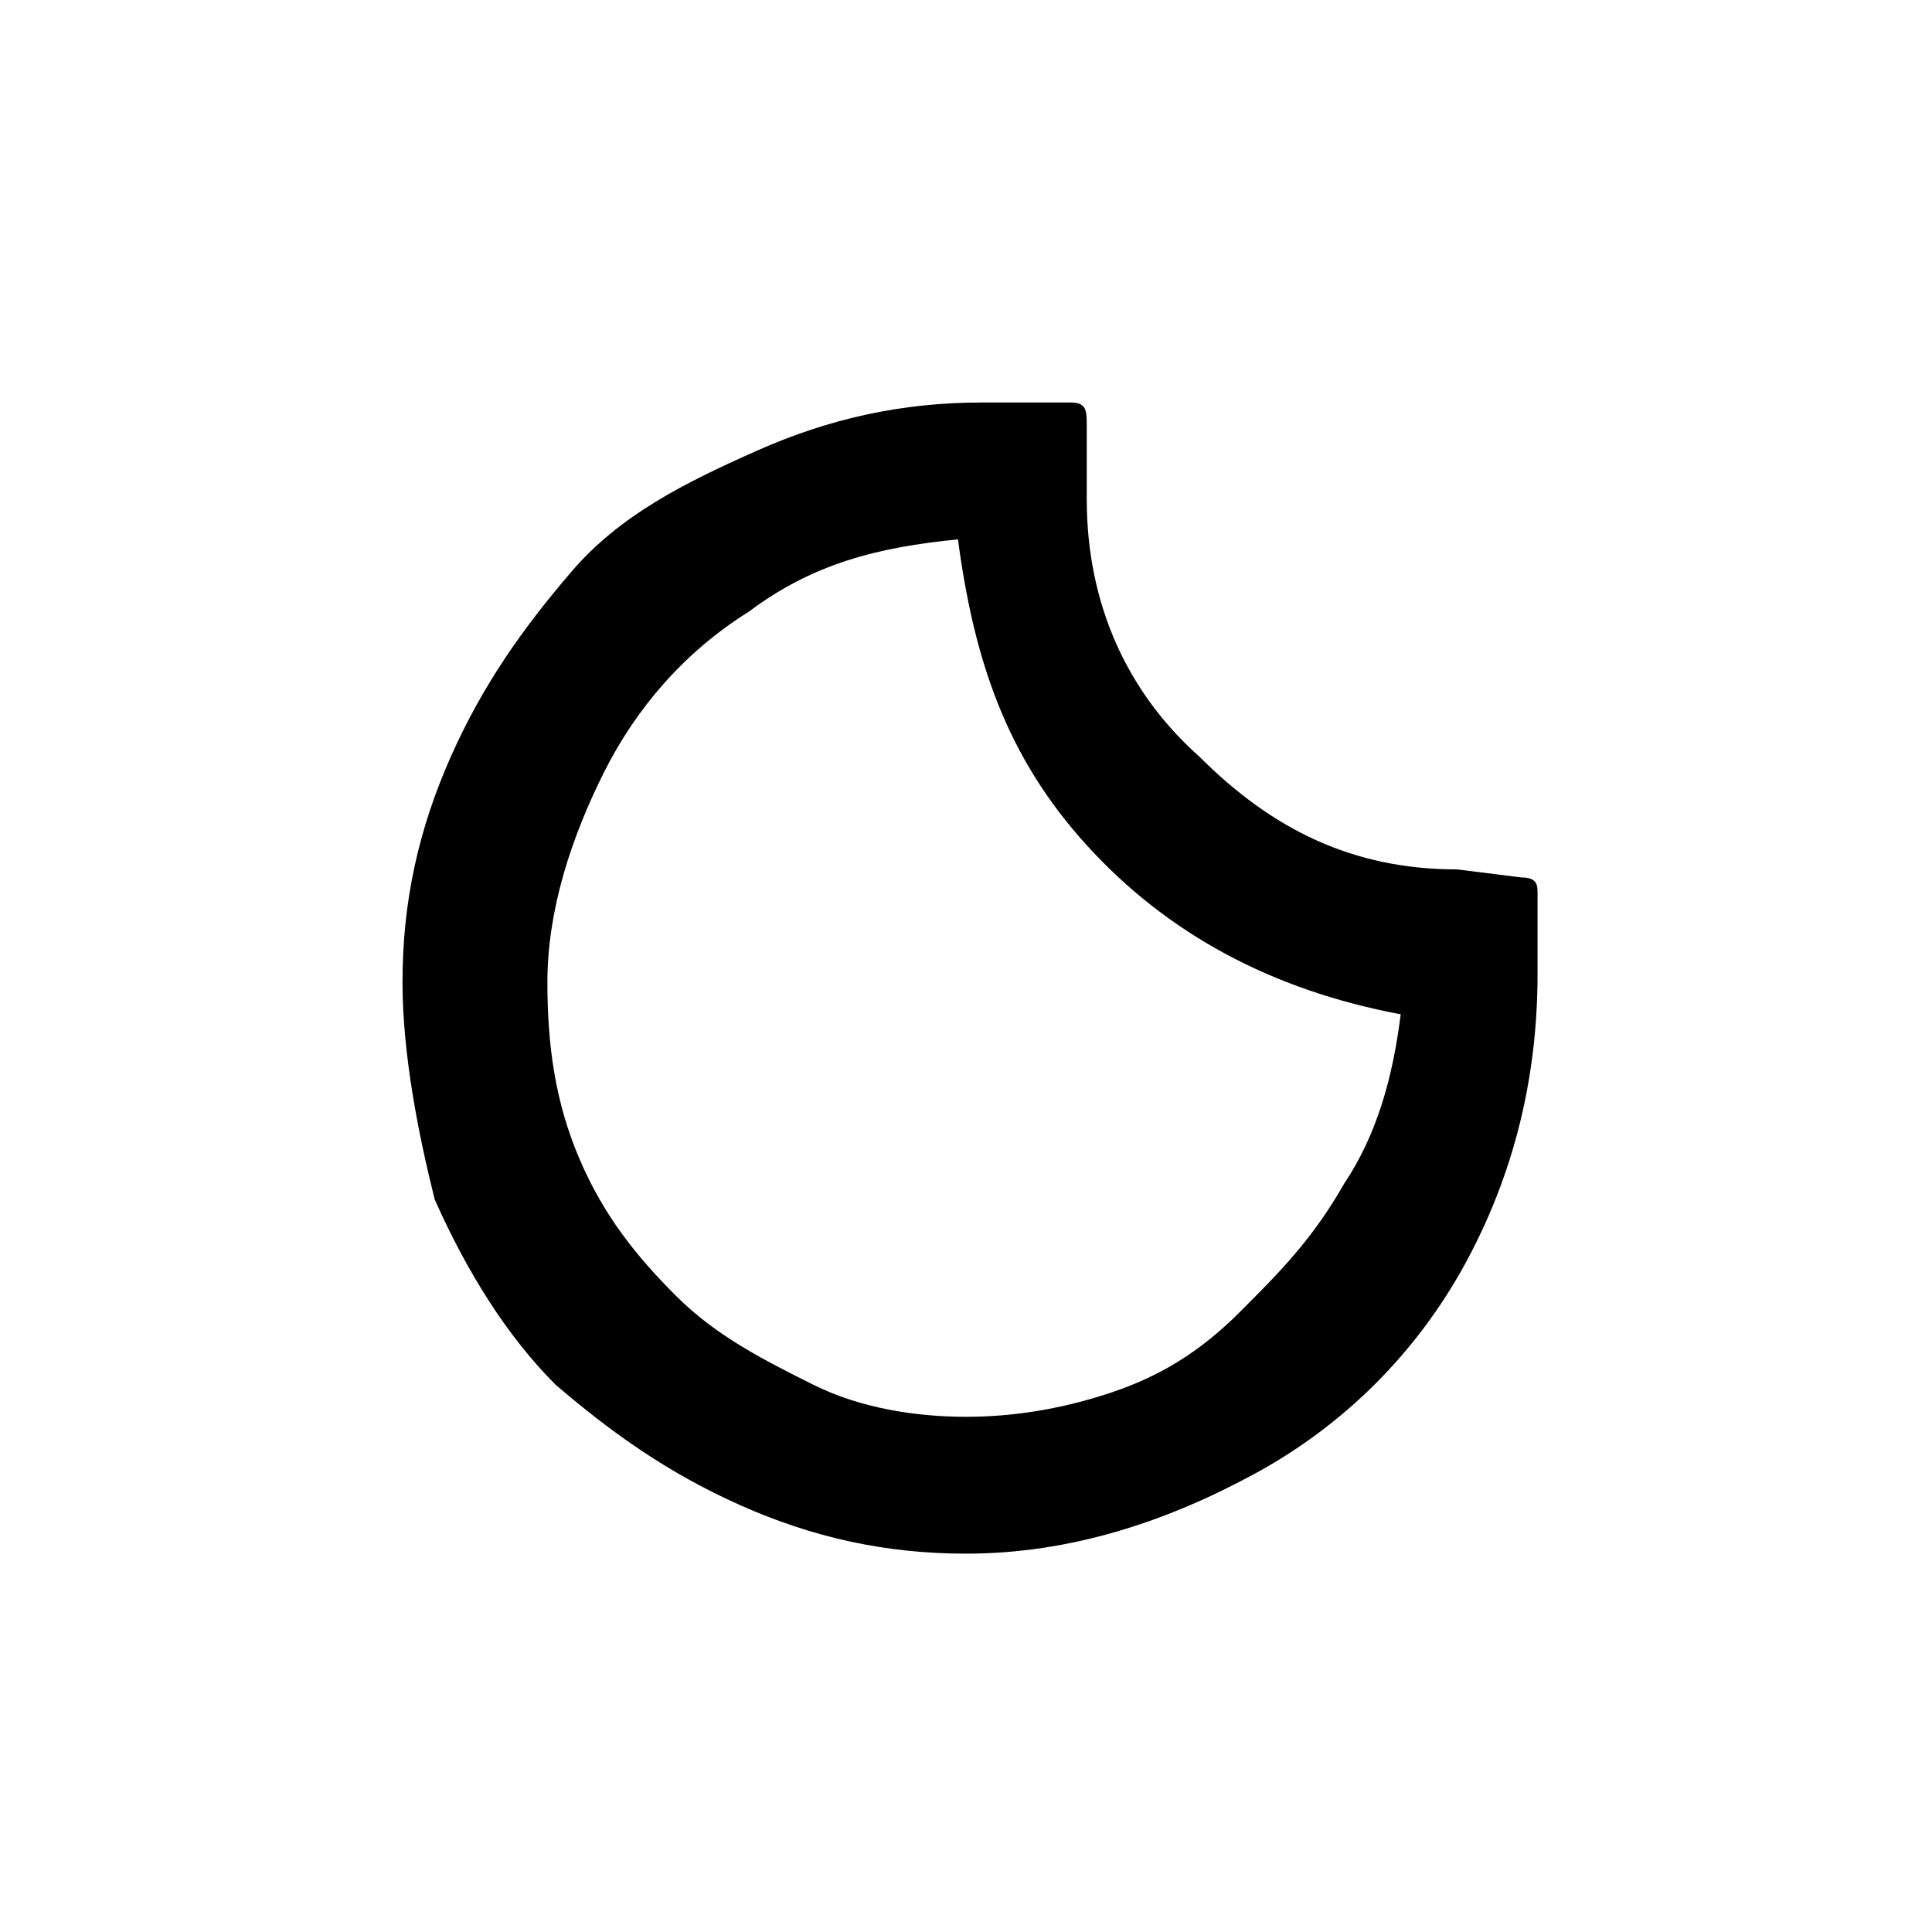
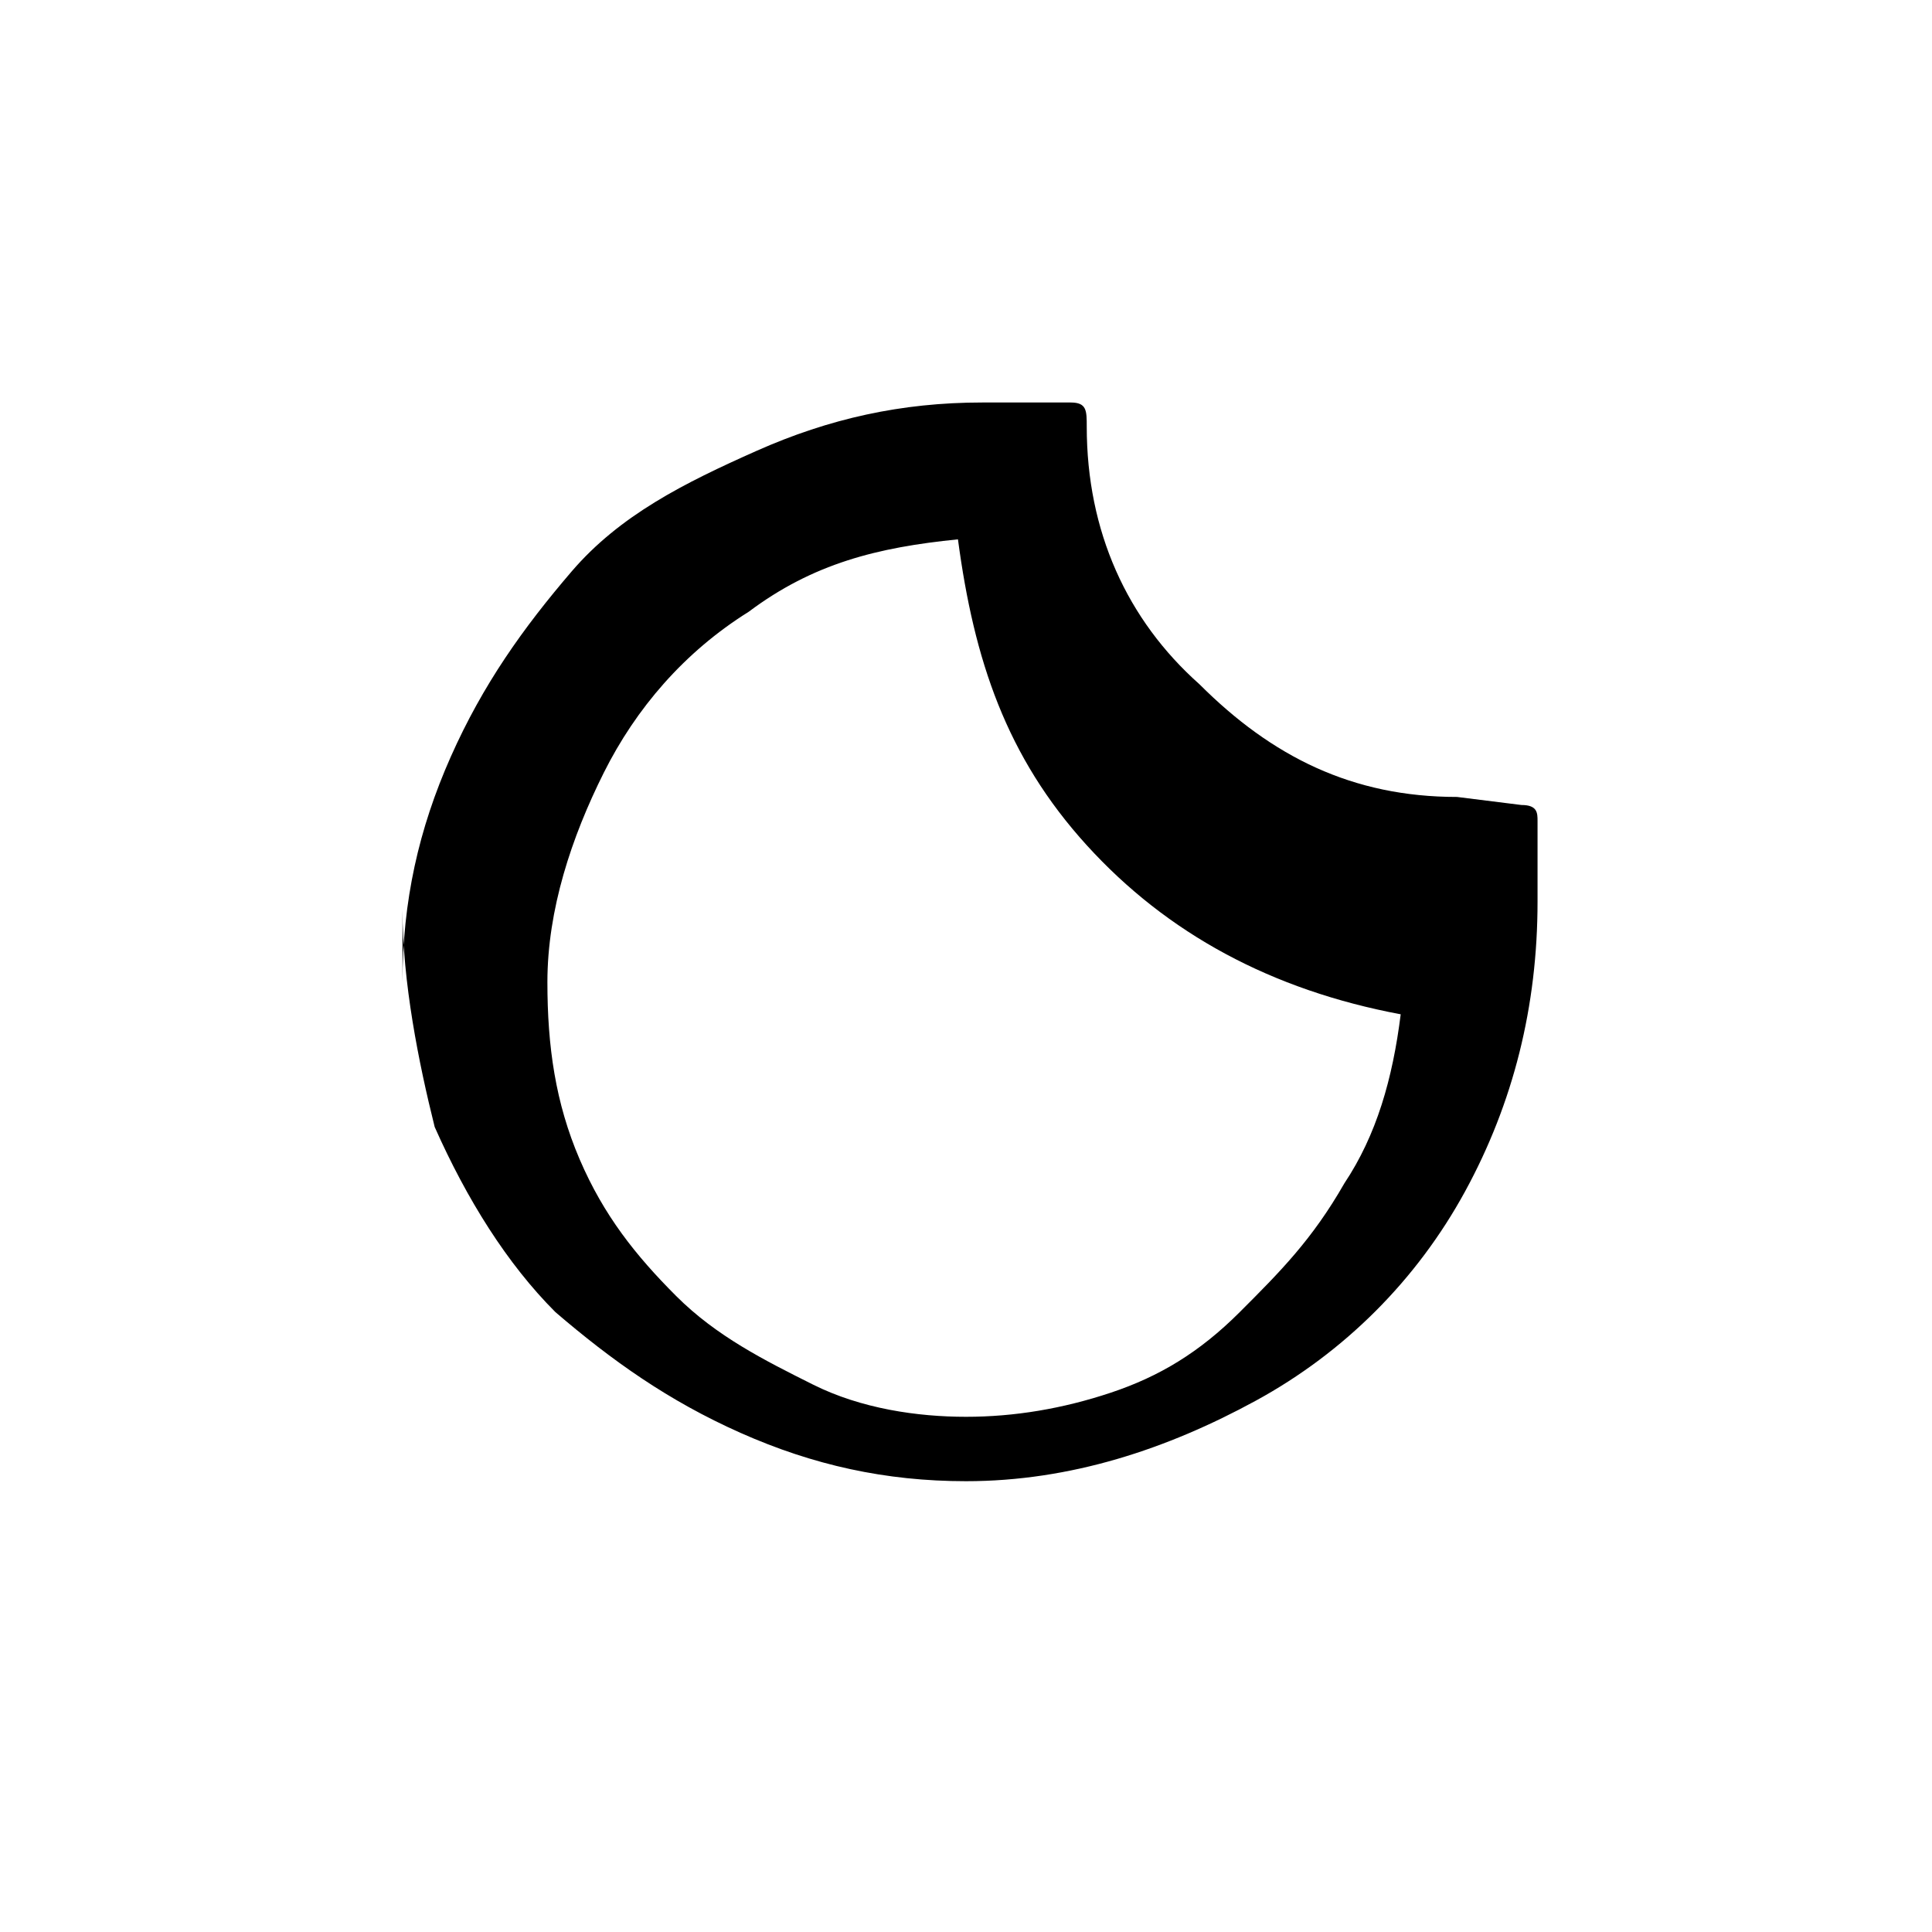
<svg xmlns="http://www.w3.org/2000/svg" width="48" height="48" viewBox="0 0 48 48" xml:space="preserve">
  <title>Moon</title>
-   <path fill-rule="evenodd" clip-rule="evenodd" d="M10 24.4c0-2 .4-3.8 1.2-5.6.8-1.8 1.8-3.2 3-4.6s2.8-2.2 4.6-3c1.8-.8 3.6-1.2 5.6-1.2h2.2c.4 0 .4.2.4.6v1.8c0 2.6 1 4.8 2.8 6.4 1.8 1.8 3.8 2.8 6.4 2.8l1.6.2c.4 0 .4.2.4.4v2c0 2.6-.6 5-1.8 7.2-1.2 2.2-3 4-5.2 5.2-2.2 1.2-4.6 2-7.2 2-2 0-3.8-.4-5.6-1.2-1.8-.8-3.2-1.8-4.6-3-1.2-1.2-2.2-2.8-3-4.6-.4-1.6-.8-3.6-.8-5.4zm3.6 0c0 1.6.2 3 .8 4.4.6 1.4 1.4 2.4 2.4 3.4s2.2 1.6 3.4 2.2c1.2.6 2.6.8 3.8.8s2.4-.2 3.6-.6c1.2-.4 2.2-1 3.2-2s1.8-1.8 2.6-3.2c.8-1.2 1.2-2.6 1.4-4.2-3.2-.6-5.8-2-7.8-4.2s-2.8-4.6-3.2-7.6c-2 .2-3.6.6-5.2 1.8-1.6 1-2.8 2.4-3.6 4-.8 1.6-1.4 3.4-1.4 5.2z" />
+   <path fill-rule="evenodd" clip-rule="evenodd" d="M10 24.4c0-2 .4-3.8 1.2-5.6.8-1.8 1.8-3.2 3-4.6s2.8-2.2 4.6-3c1.8-.8 3.6-1.2 5.6-1.2h2.2c.4 0 .4.2.4.6c0 2.6 1 4.8 2.8 6.4 1.8 1.8 3.8 2.8 6.4 2.8l1.6.2c.4 0 .4.2.4.4v2c0 2.6-.6 5-1.8 7.2-1.2 2.2-3 4-5.2 5.2-2.2 1.2-4.6 2-7.2 2-2 0-3.8-.4-5.6-1.2-1.8-.8-3.2-1.8-4.6-3-1.2-1.2-2.2-2.8-3-4.6-.4-1.6-.8-3.6-.8-5.4zm3.6 0c0 1.6.2 3 .8 4.4.6 1.4 1.4 2.4 2.4 3.4s2.2 1.6 3.4 2.2c1.2.6 2.6.8 3.8.8s2.4-.2 3.6-.6c1.2-.4 2.2-1 3.2-2s1.8-1.8 2.6-3.2c.8-1.2 1.2-2.6 1.4-4.2-3.2-.6-5.8-2-7.8-4.2s-2.8-4.6-3.2-7.6c-2 .2-3.6.6-5.2 1.8-1.6 1-2.8 2.4-3.6 4-.8 1.6-1.4 3.4-1.4 5.2z" />
</svg>